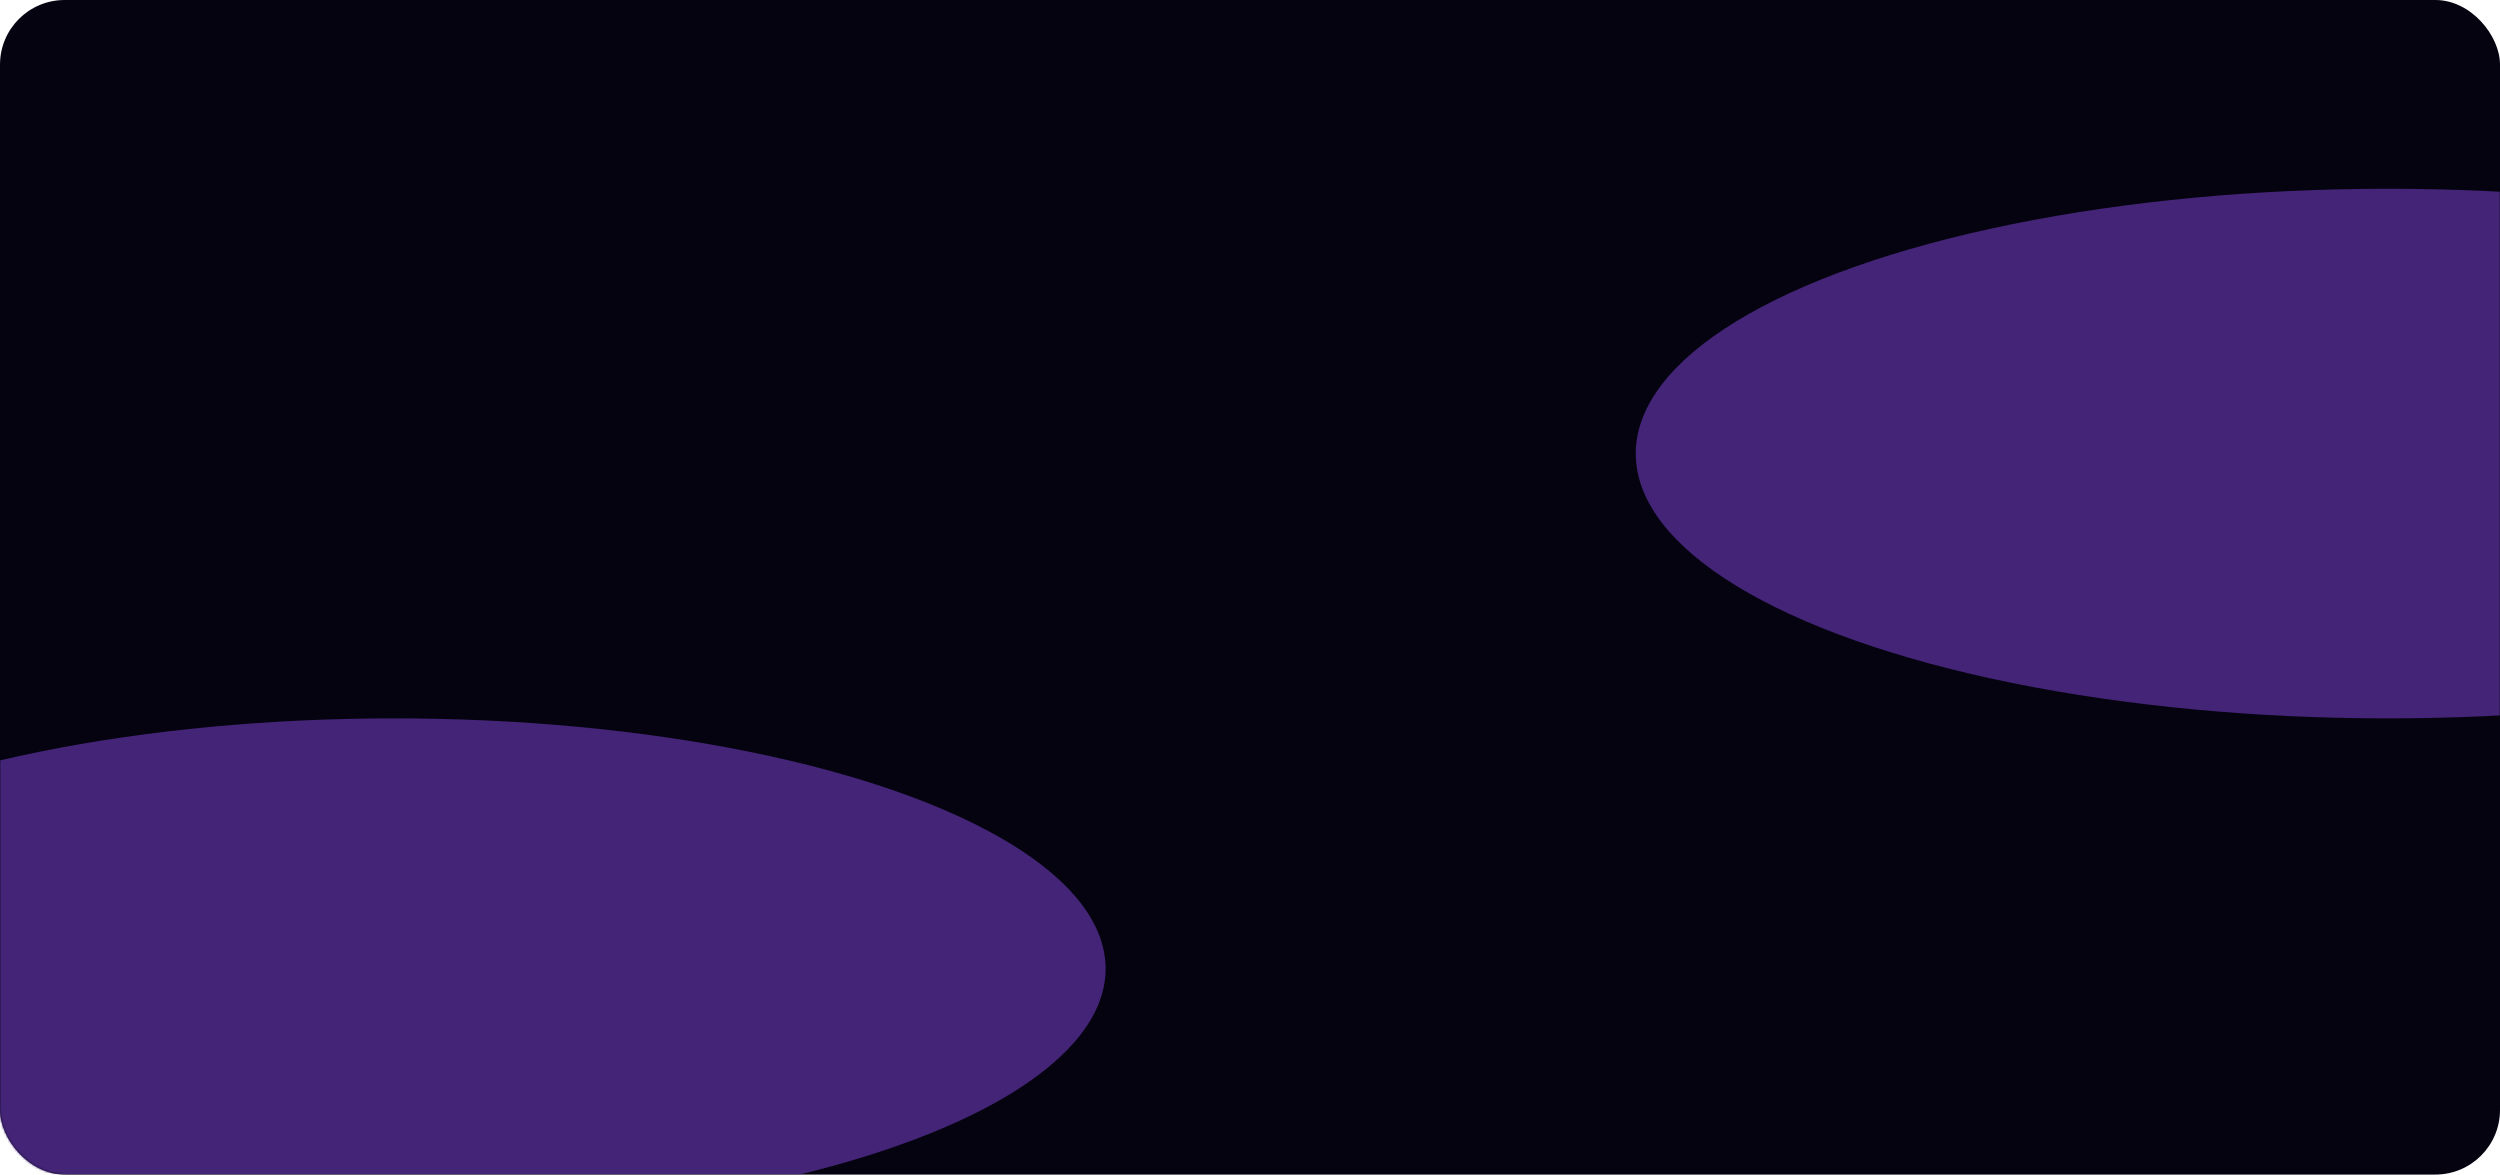
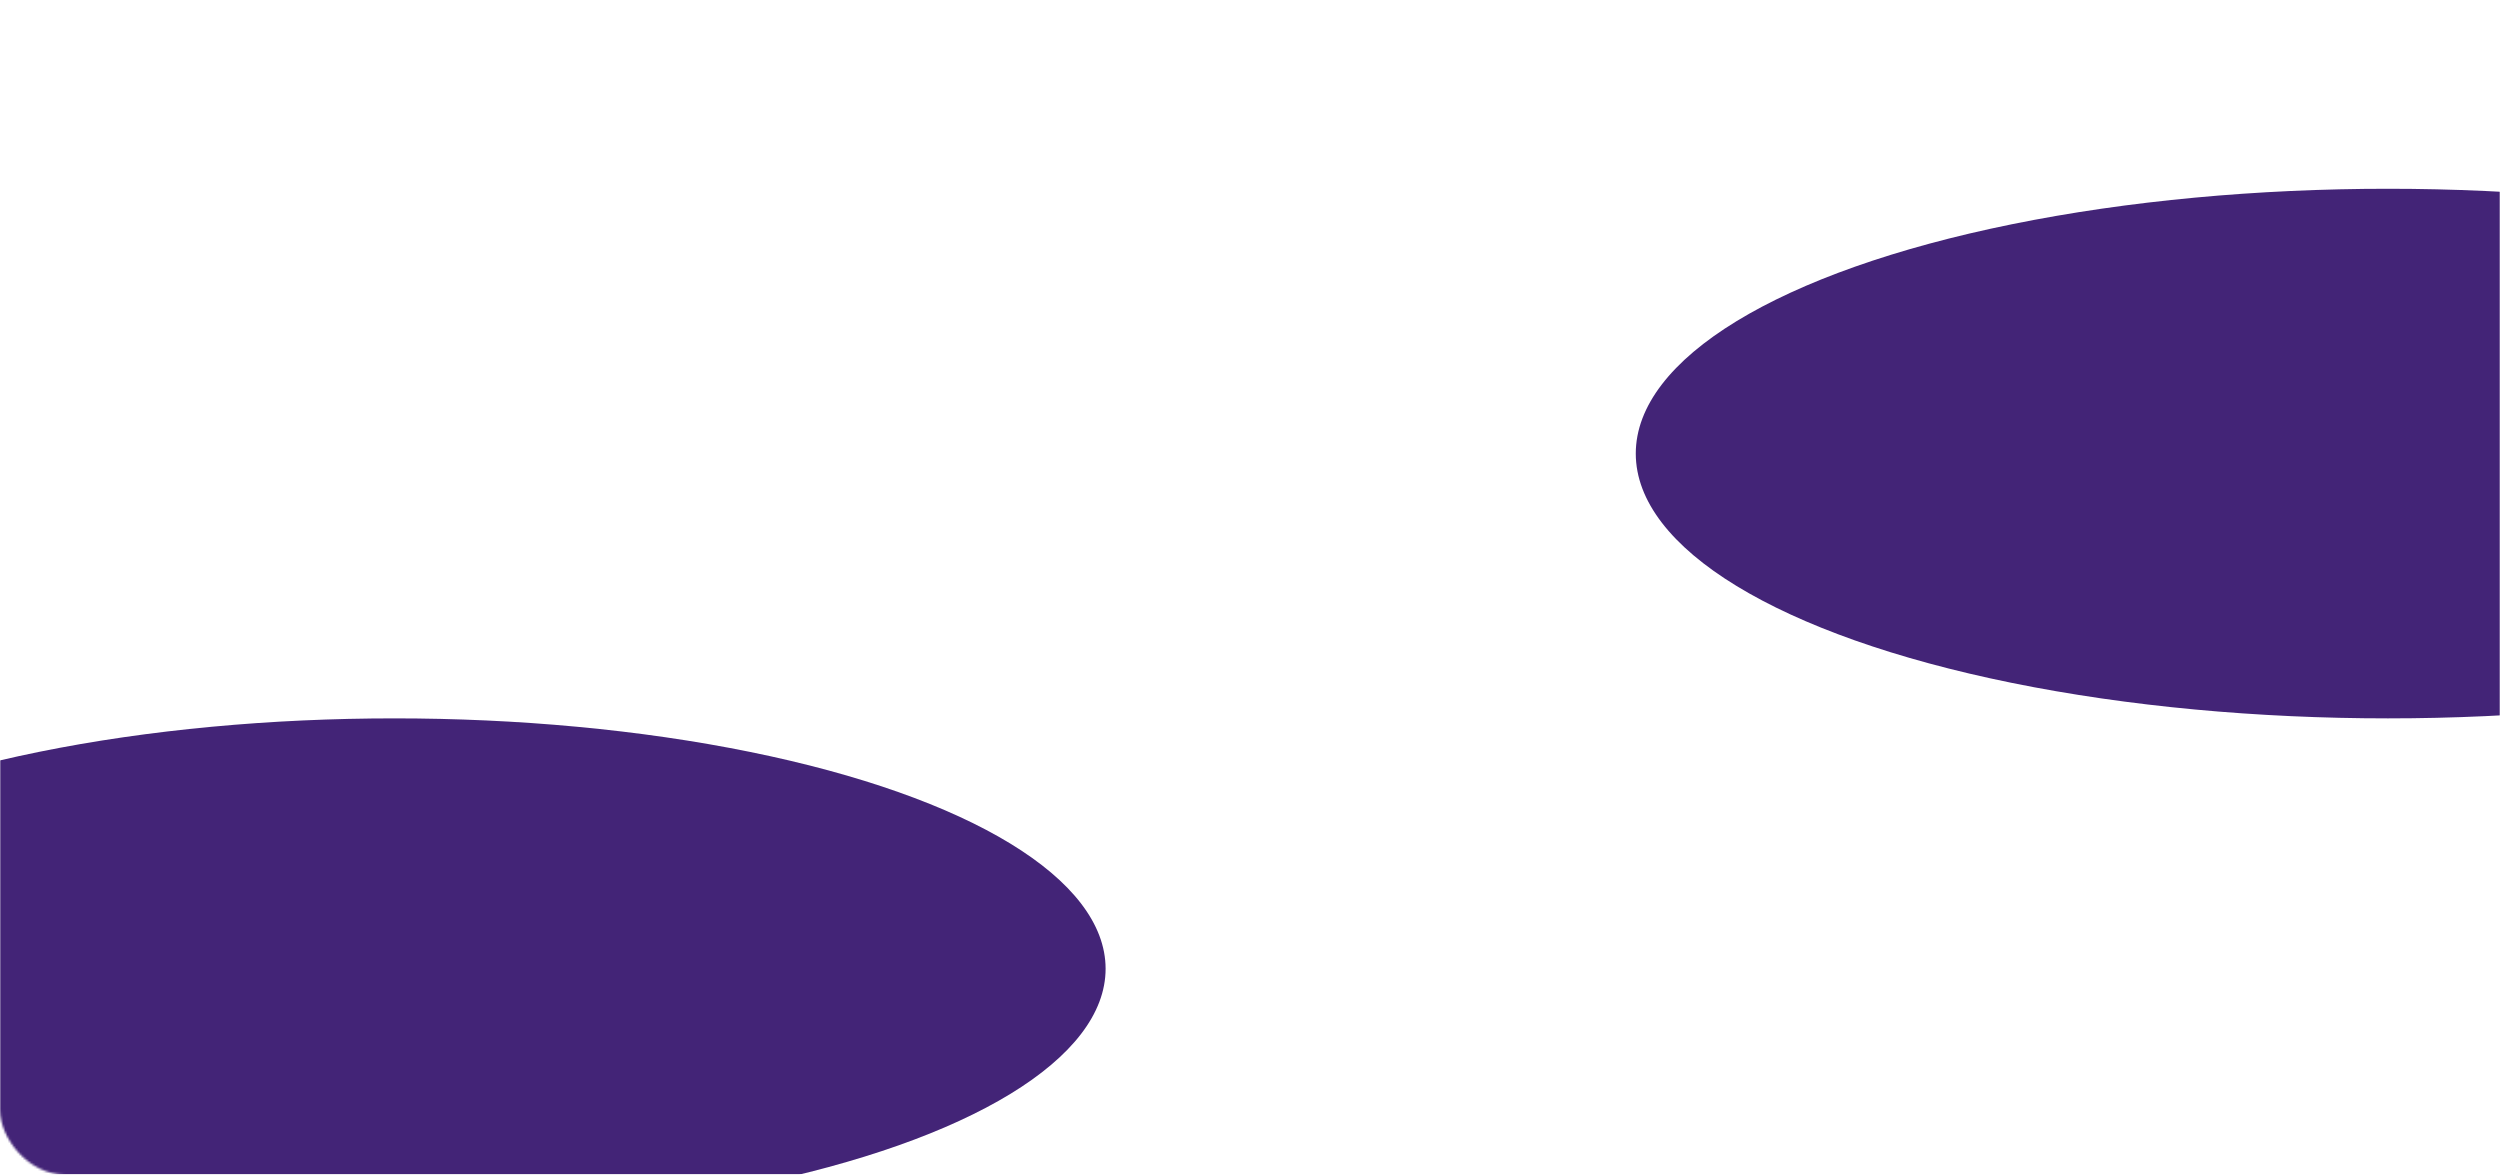
<svg xmlns="http://www.w3.org/2000/svg" width="1160" height="545" viewBox="0 0 1160 545" fill="none">
-   <rect width="1160" height="545" rx="30" fill="#060311" />
  <mask id="mask0_226_621" style="mask-type:alpha" maskUnits="userSpaceOnUse" x="0" y="0" width="1160" height="545">
    <rect width="1160" height="545" rx="30" fill="#060311" />
  </mask>
  <g mask="url(#mask0_226_621)">
    <g filter="url(#filter0_f_226_621)">
      <ellipse cx="183" cy="449.502" rx="330" ry="116.177" fill="#432477" />
    </g>
    <g filter="url(#filter1_f_226_621)">
      <ellipse cx="1108" cy="210.458" rx="349" ry="122.868" fill="#432477" />
    </g>
  </g>
  <defs>
    <filter id="filter0_f_226_621" x="-247" y="233.324" width="860" height="432.354" filterUnits="userSpaceOnUse" color-interpolation-filters="sRGB">
      <feFlood flood-opacity="0" result="BackgroundImageFix" />
      <feBlend mode="normal" in="SourceGraphic" in2="BackgroundImageFix" result="shape" />
      <feGaussianBlur stdDeviation="50" result="effect1_foregroundBlur_226_621" />
    </filter>
    <filter id="filter1_f_226_621" x="559" y="-112.41" width="1098" height="645.736" filterUnits="userSpaceOnUse" color-interpolation-filters="sRGB">
      <feFlood flood-opacity="0" result="BackgroundImageFix" />
      <feBlend mode="normal" in="SourceGraphic" in2="BackgroundImageFix" result="shape" />
      <feGaussianBlur stdDeviation="100" result="effect1_foregroundBlur_226_621" />
    </filter>
  </defs>
</svg>